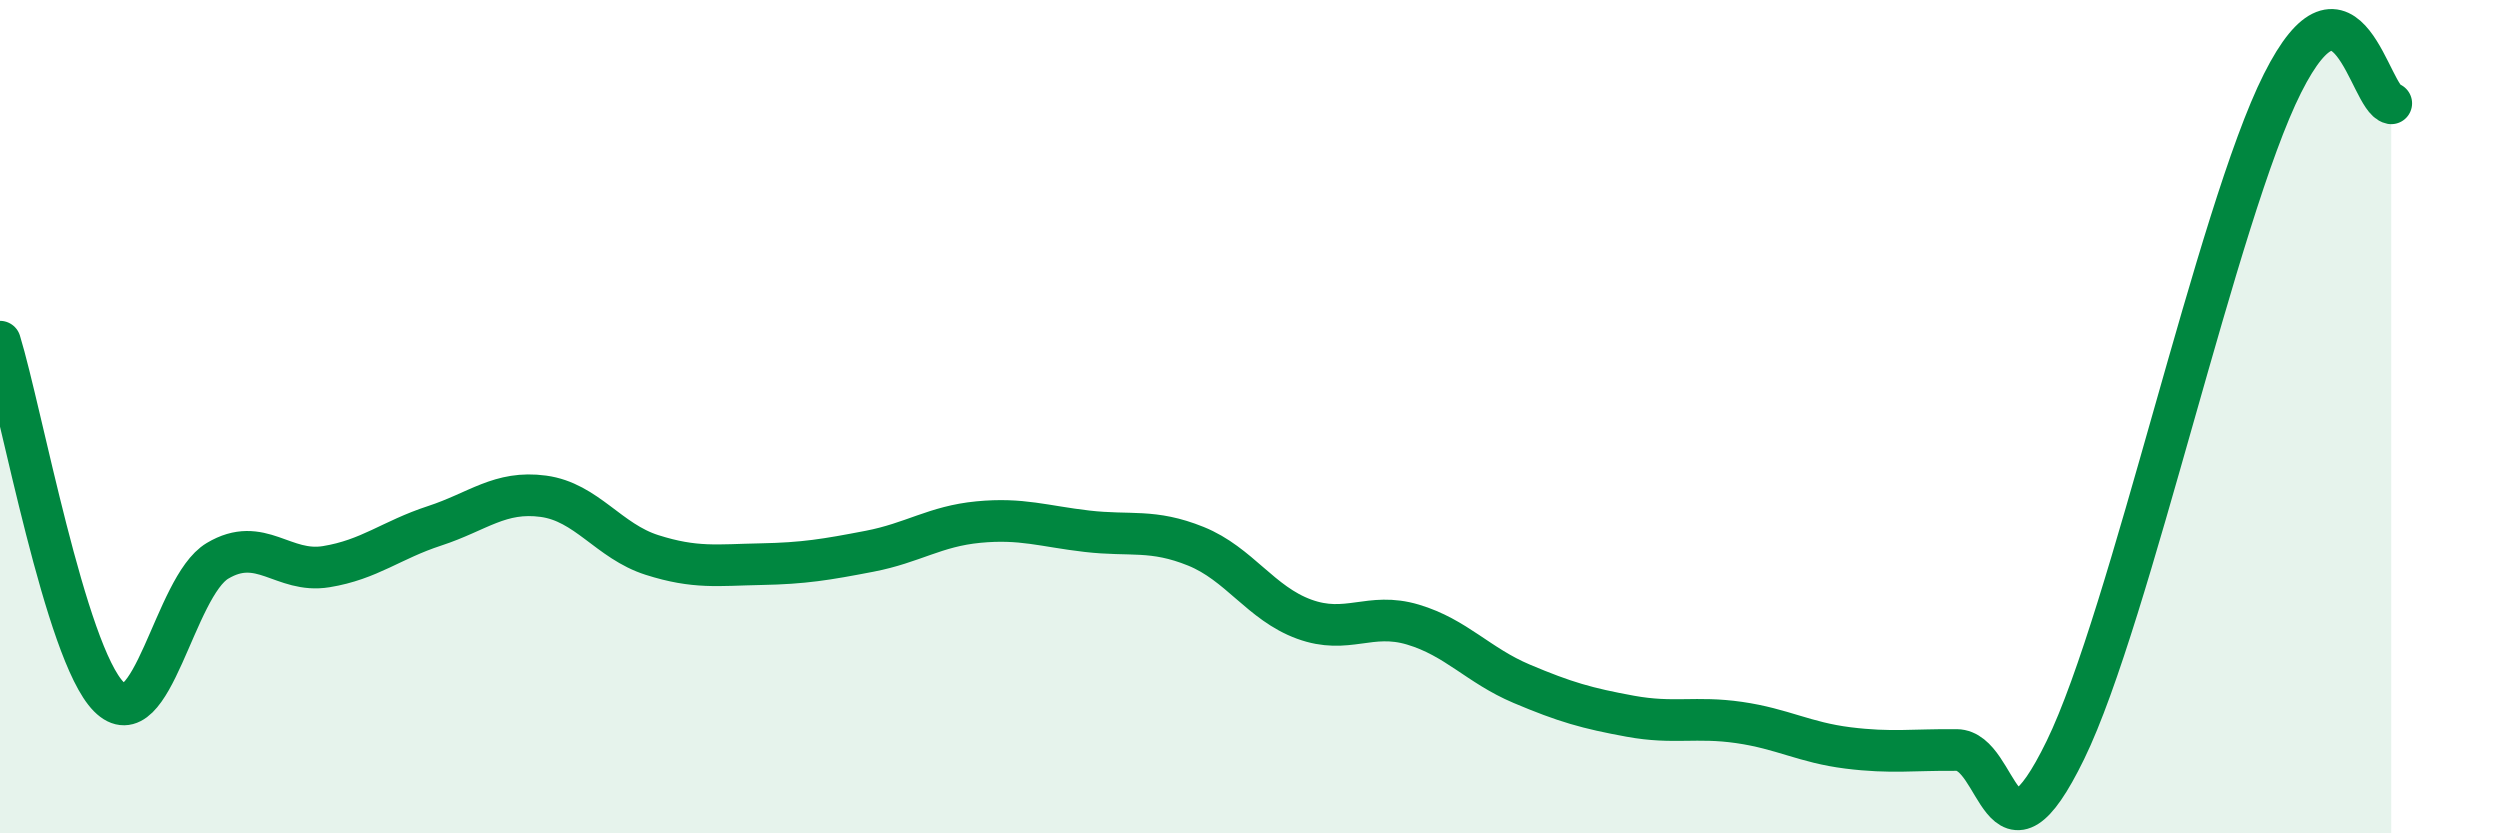
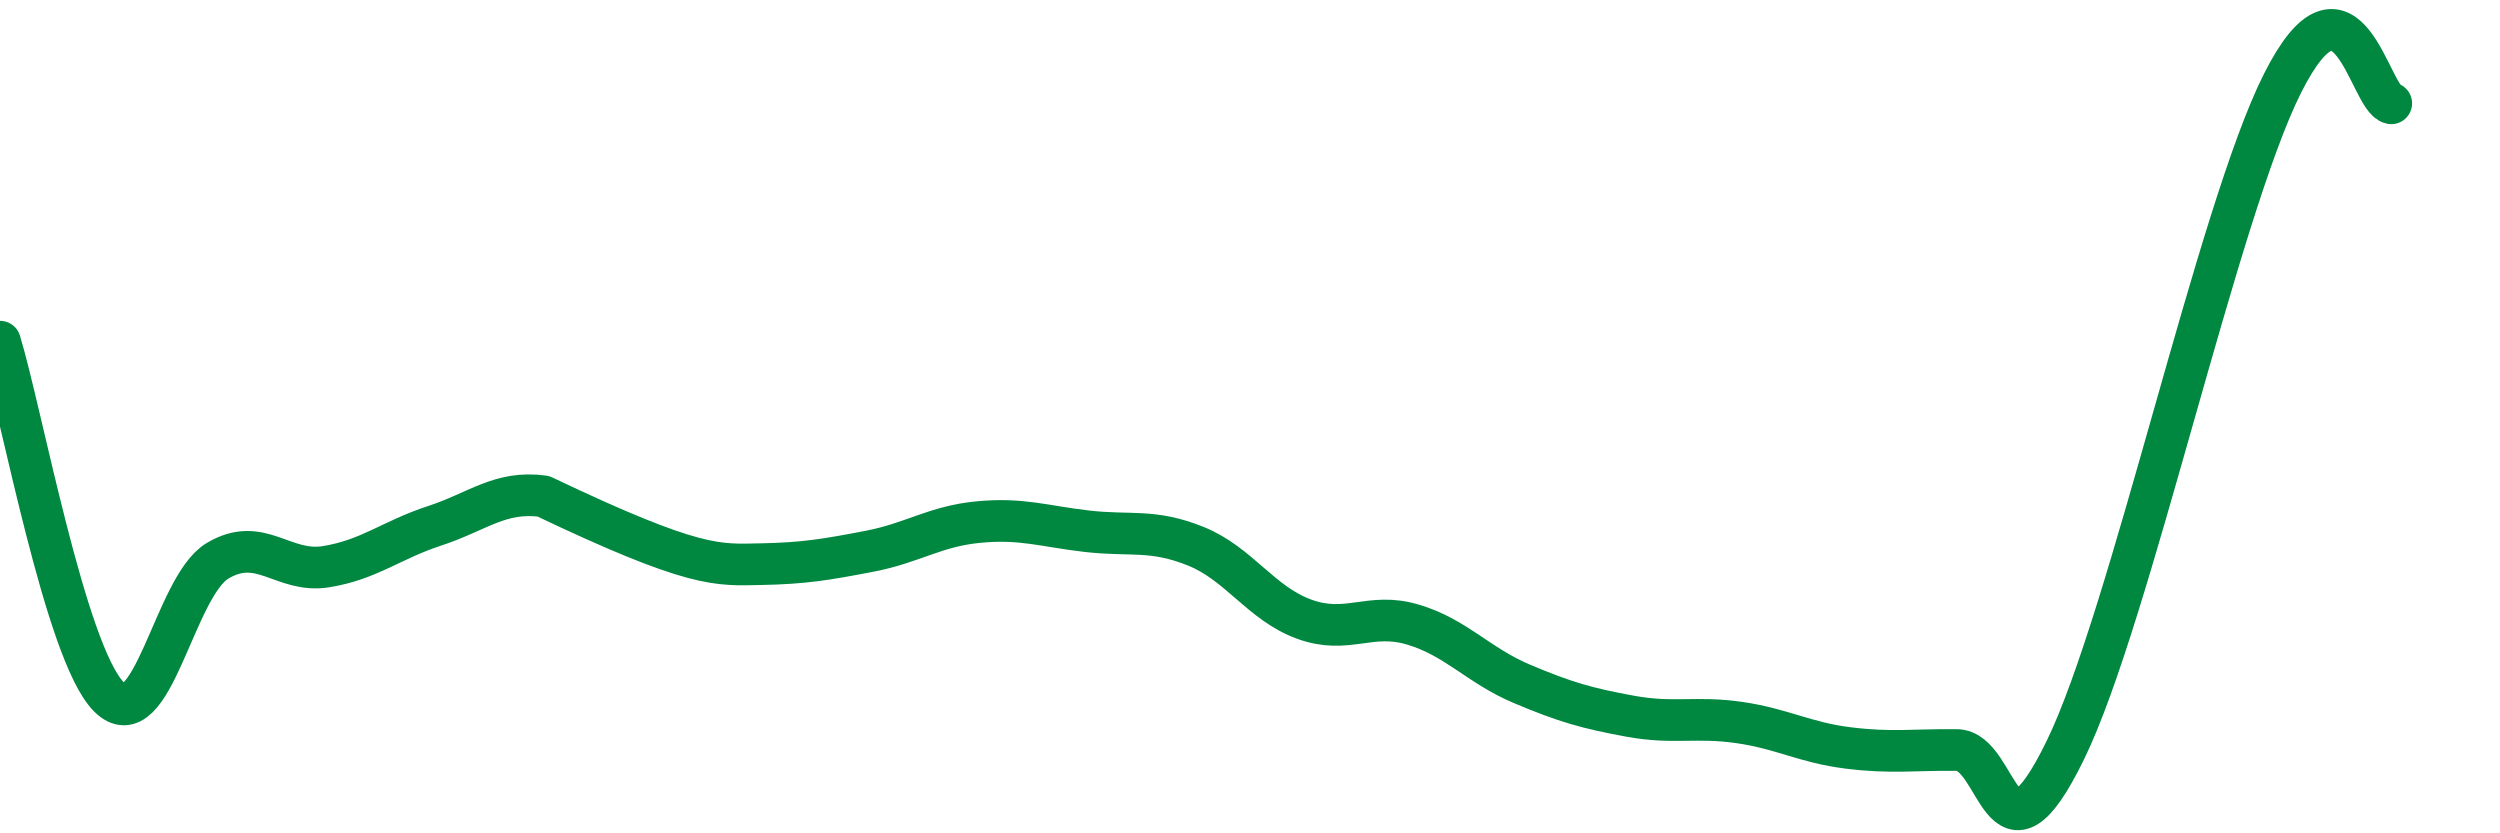
<svg xmlns="http://www.w3.org/2000/svg" width="60" height="20" viewBox="0 0 60 20">
-   <path d="M 0,8.2 C 0.52,9.9 1.57,15.67 2.61,16.72 C 3.65,17.77 4.18,14.08 5.22,13.46 C 6.26,12.84 6.79,13.77 7.83,13.6 C 8.87,13.43 9.39,12.96 10.43,12.62 C 11.47,12.28 12,11.77 13.04,11.91 C 14.08,12.05 14.61,12.99 15.65,13.32 C 16.69,13.65 17.22,13.56 18.26,13.54 C 19.3,13.52 19.83,13.43 20.87,13.23 C 21.91,13.03 22.44,12.63 23.48,12.53 C 24.52,12.43 25.05,12.63 26.09,12.75 C 27.13,12.87 27.66,12.69 28.7,13.11 C 29.74,13.53 30.26,14.48 31.3,14.86 C 32.34,15.24 32.87,14.68 33.91,14.99 C 34.95,15.3 35.48,15.97 36.52,16.41 C 37.56,16.85 38.09,17 39.13,17.19 C 40.17,17.38 40.7,17.19 41.74,17.34 C 42.78,17.49 43.31,17.82 44.35,17.95 C 45.39,18.08 45.92,17.99 46.96,18 C 48,18.01 48.01,21.2 49.57,18 C 51.13,14.8 53.22,5.1 54.78,2 C 56.34,-1.1 56.87,2.38 57.39,2.48L57.39 20L0 20Z" fill="#008740" opacity="0.1" stroke-linecap="round" stroke-linejoin="round" />
-   <path d="M 0,8.2 C 0.52,9.9 1.57,15.67 2.61,16.72 C 3.65,17.77 4.18,14.08 5.22,13.46 C 6.26,12.84 6.79,13.77 7.83,13.6 C 8.87,13.43 9.39,12.96 10.43,12.62 C 11.47,12.28 12,11.77 13.04,11.91 C 14.08,12.05 14.61,12.99 15.65,13.32 C 16.69,13.65 17.22,13.56 18.26,13.54 C 19.3,13.52 19.83,13.43 20.87,13.23 C 21.91,13.03 22.44,12.63 23.48,12.53 C 24.52,12.43 25.05,12.63 26.09,12.75 C 27.13,12.87 27.66,12.69 28.7,13.11 C 29.74,13.53 30.26,14.48 31.3,14.86 C 32.34,15.24 32.87,14.68 33.91,14.99 C 34.95,15.3 35.48,15.97 36.52,16.41 C 37.56,16.85 38.09,17 39.13,17.19 C 40.17,17.38 40.7,17.19 41.74,17.34 C 42.78,17.49 43.31,17.82 44.35,17.95 C 45.39,18.08 45.92,17.99 46.96,18 C 48,18.01 48.01,21.2 49.57,18 C 51.13,14.8 53.22,5.1 54.78,2 C 56.34,-1.1 56.87,2.38 57.39,2.48" stroke="#008740" stroke-width="1" fill="none" stroke-linecap="round" stroke-linejoin="round" />
+   <path d="M 0,8.2 C 0.52,9.9 1.57,15.67 2.61,16.72 C 3.65,17.77 4.18,14.08 5.22,13.46 C 6.26,12.84 6.79,13.77 7.83,13.6 C 8.87,13.43 9.39,12.96 10.43,12.62 C 11.47,12.28 12,11.77 13.04,11.91 C 16.69,13.65 17.22,13.56 18.26,13.54 C 19.3,13.52 19.83,13.43 20.87,13.23 C 21.91,13.03 22.44,12.63 23.48,12.53 C 24.52,12.43 25.05,12.63 26.09,12.75 C 27.13,12.87 27.66,12.69 28.7,13.11 C 29.74,13.53 30.26,14.48 31.3,14.86 C 32.34,15.24 32.87,14.68 33.91,14.99 C 34.95,15.3 35.48,15.97 36.52,16.41 C 37.56,16.85 38.09,17 39.13,17.19 C 40.17,17.38 40.7,17.19 41.74,17.34 C 42.78,17.49 43.31,17.82 44.35,17.95 C 45.39,18.08 45.92,17.99 46.96,18 C 48,18.01 48.01,21.2 49.57,18 C 51.13,14.8 53.22,5.1 54.78,2 C 56.34,-1.1 56.87,2.38 57.39,2.48" stroke="#008740" stroke-width="1" fill="none" stroke-linecap="round" stroke-linejoin="round" />
</svg>